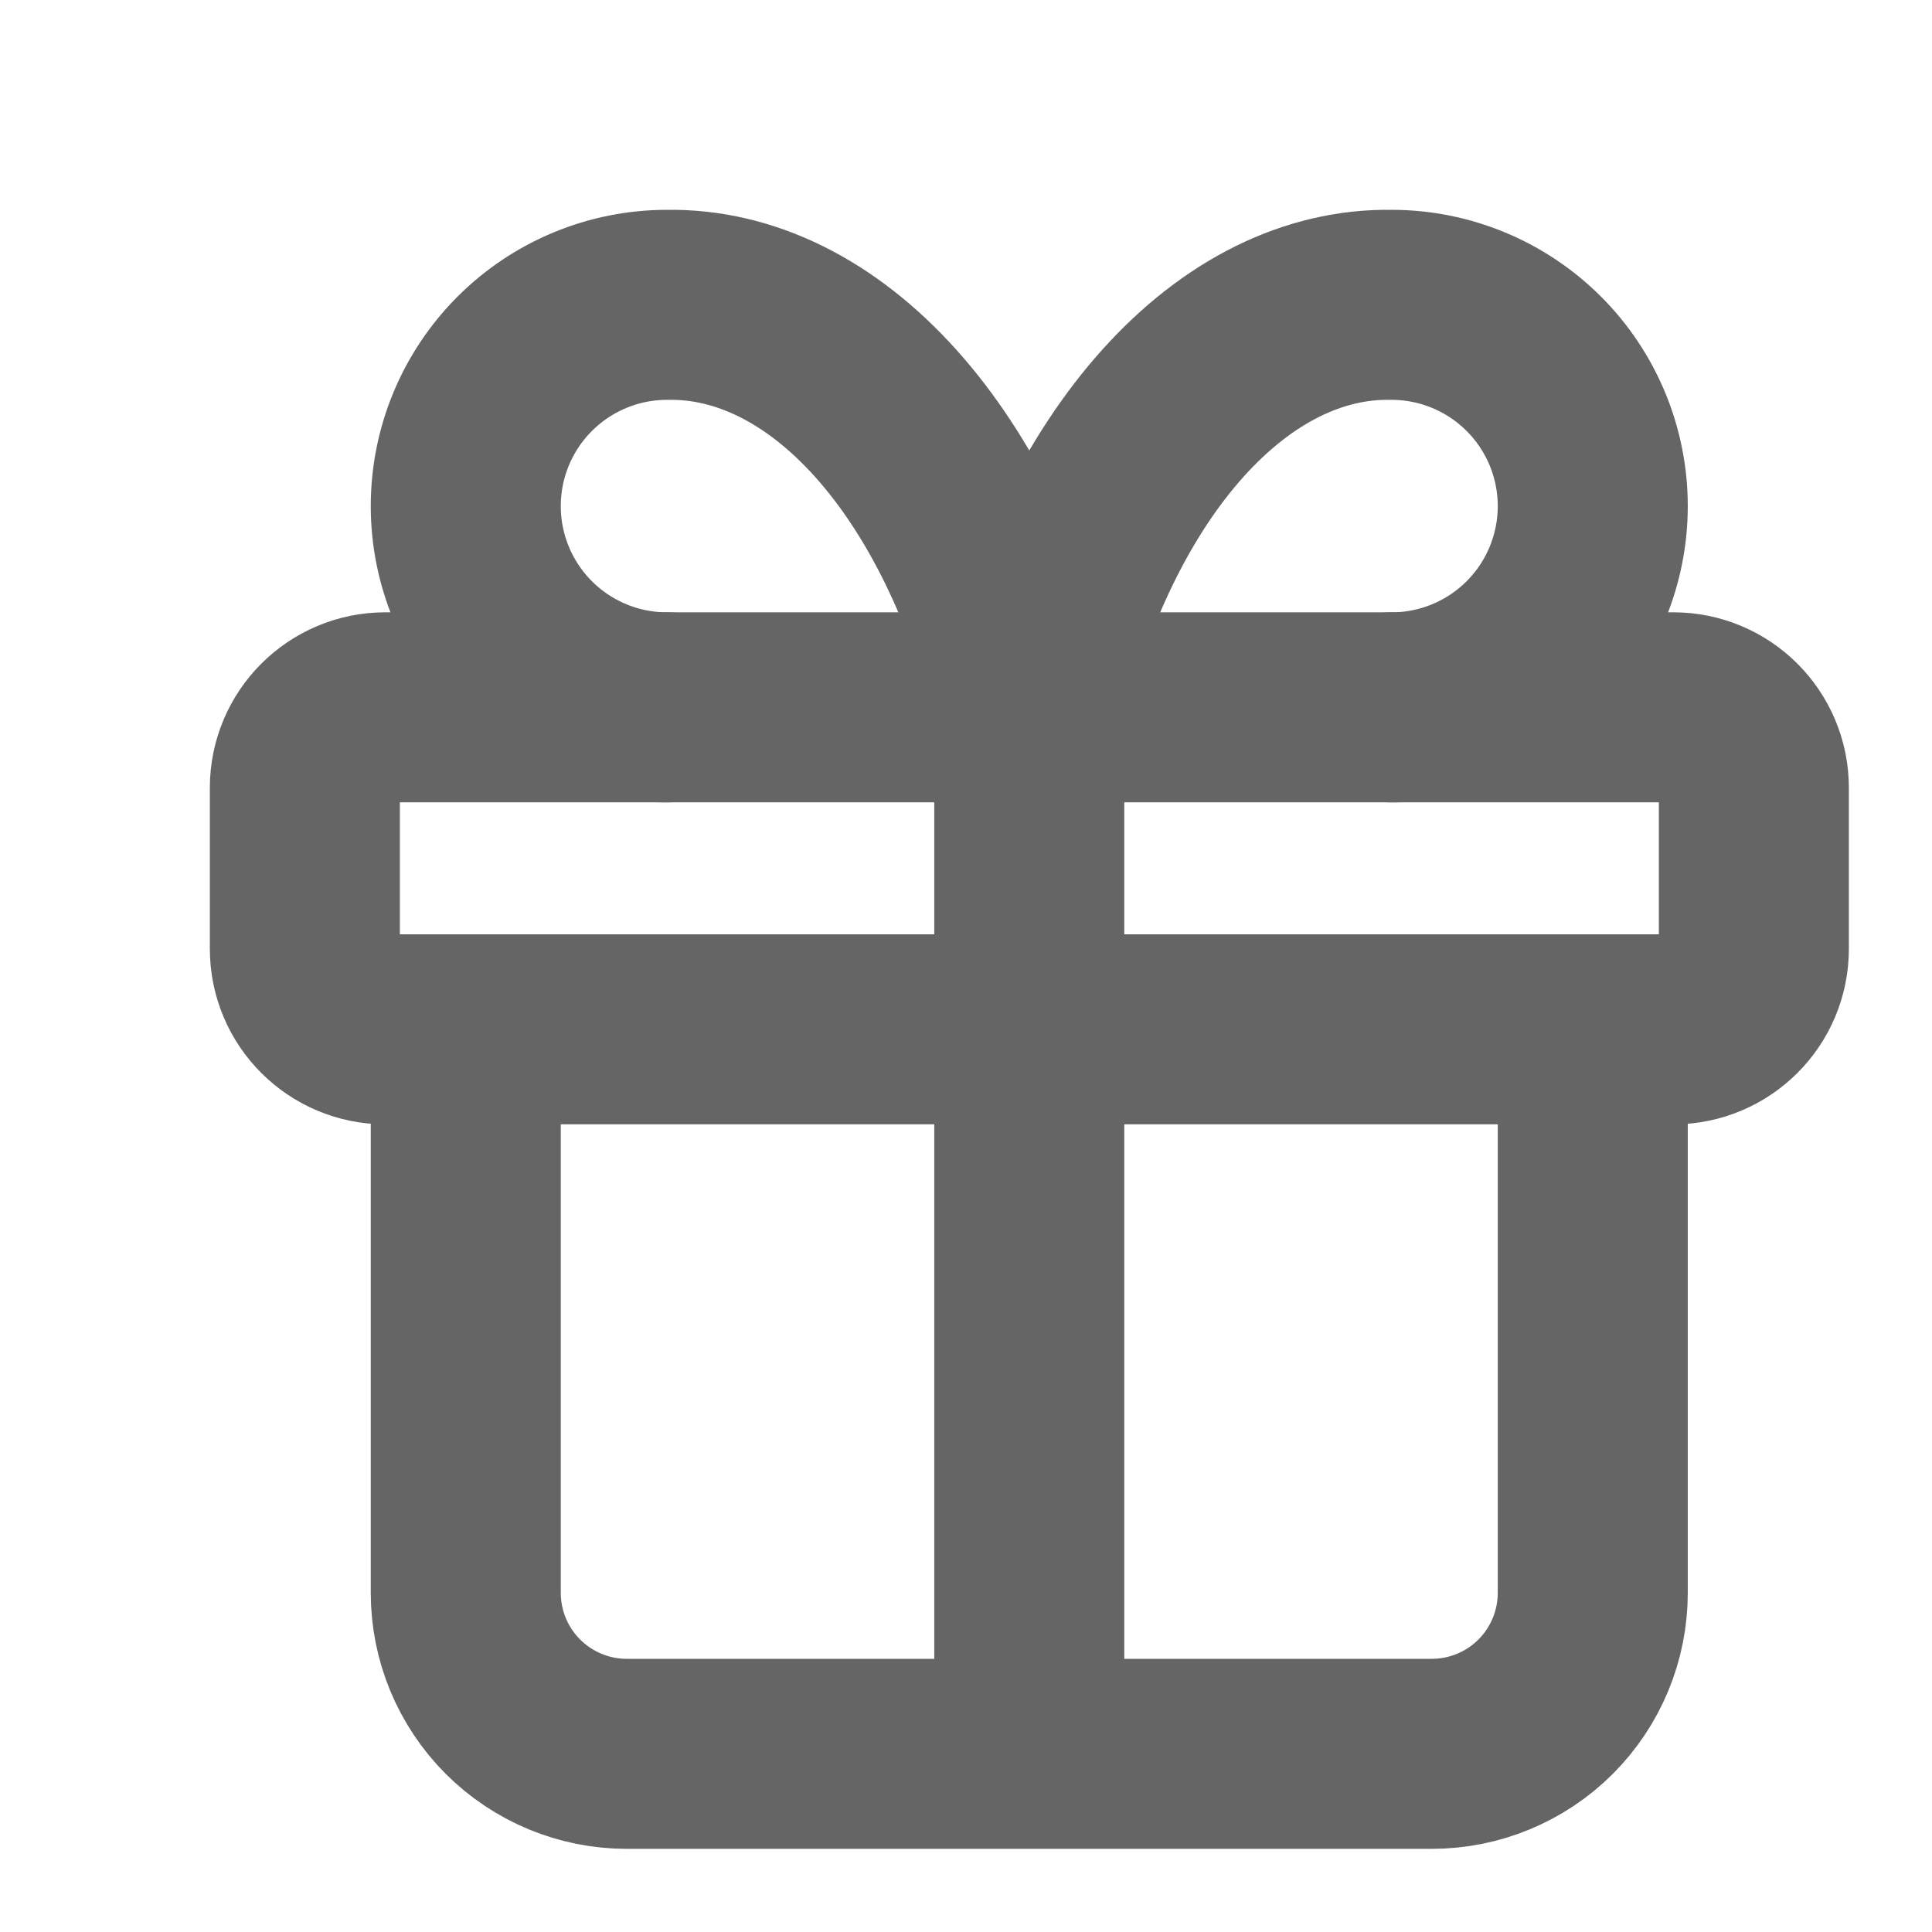
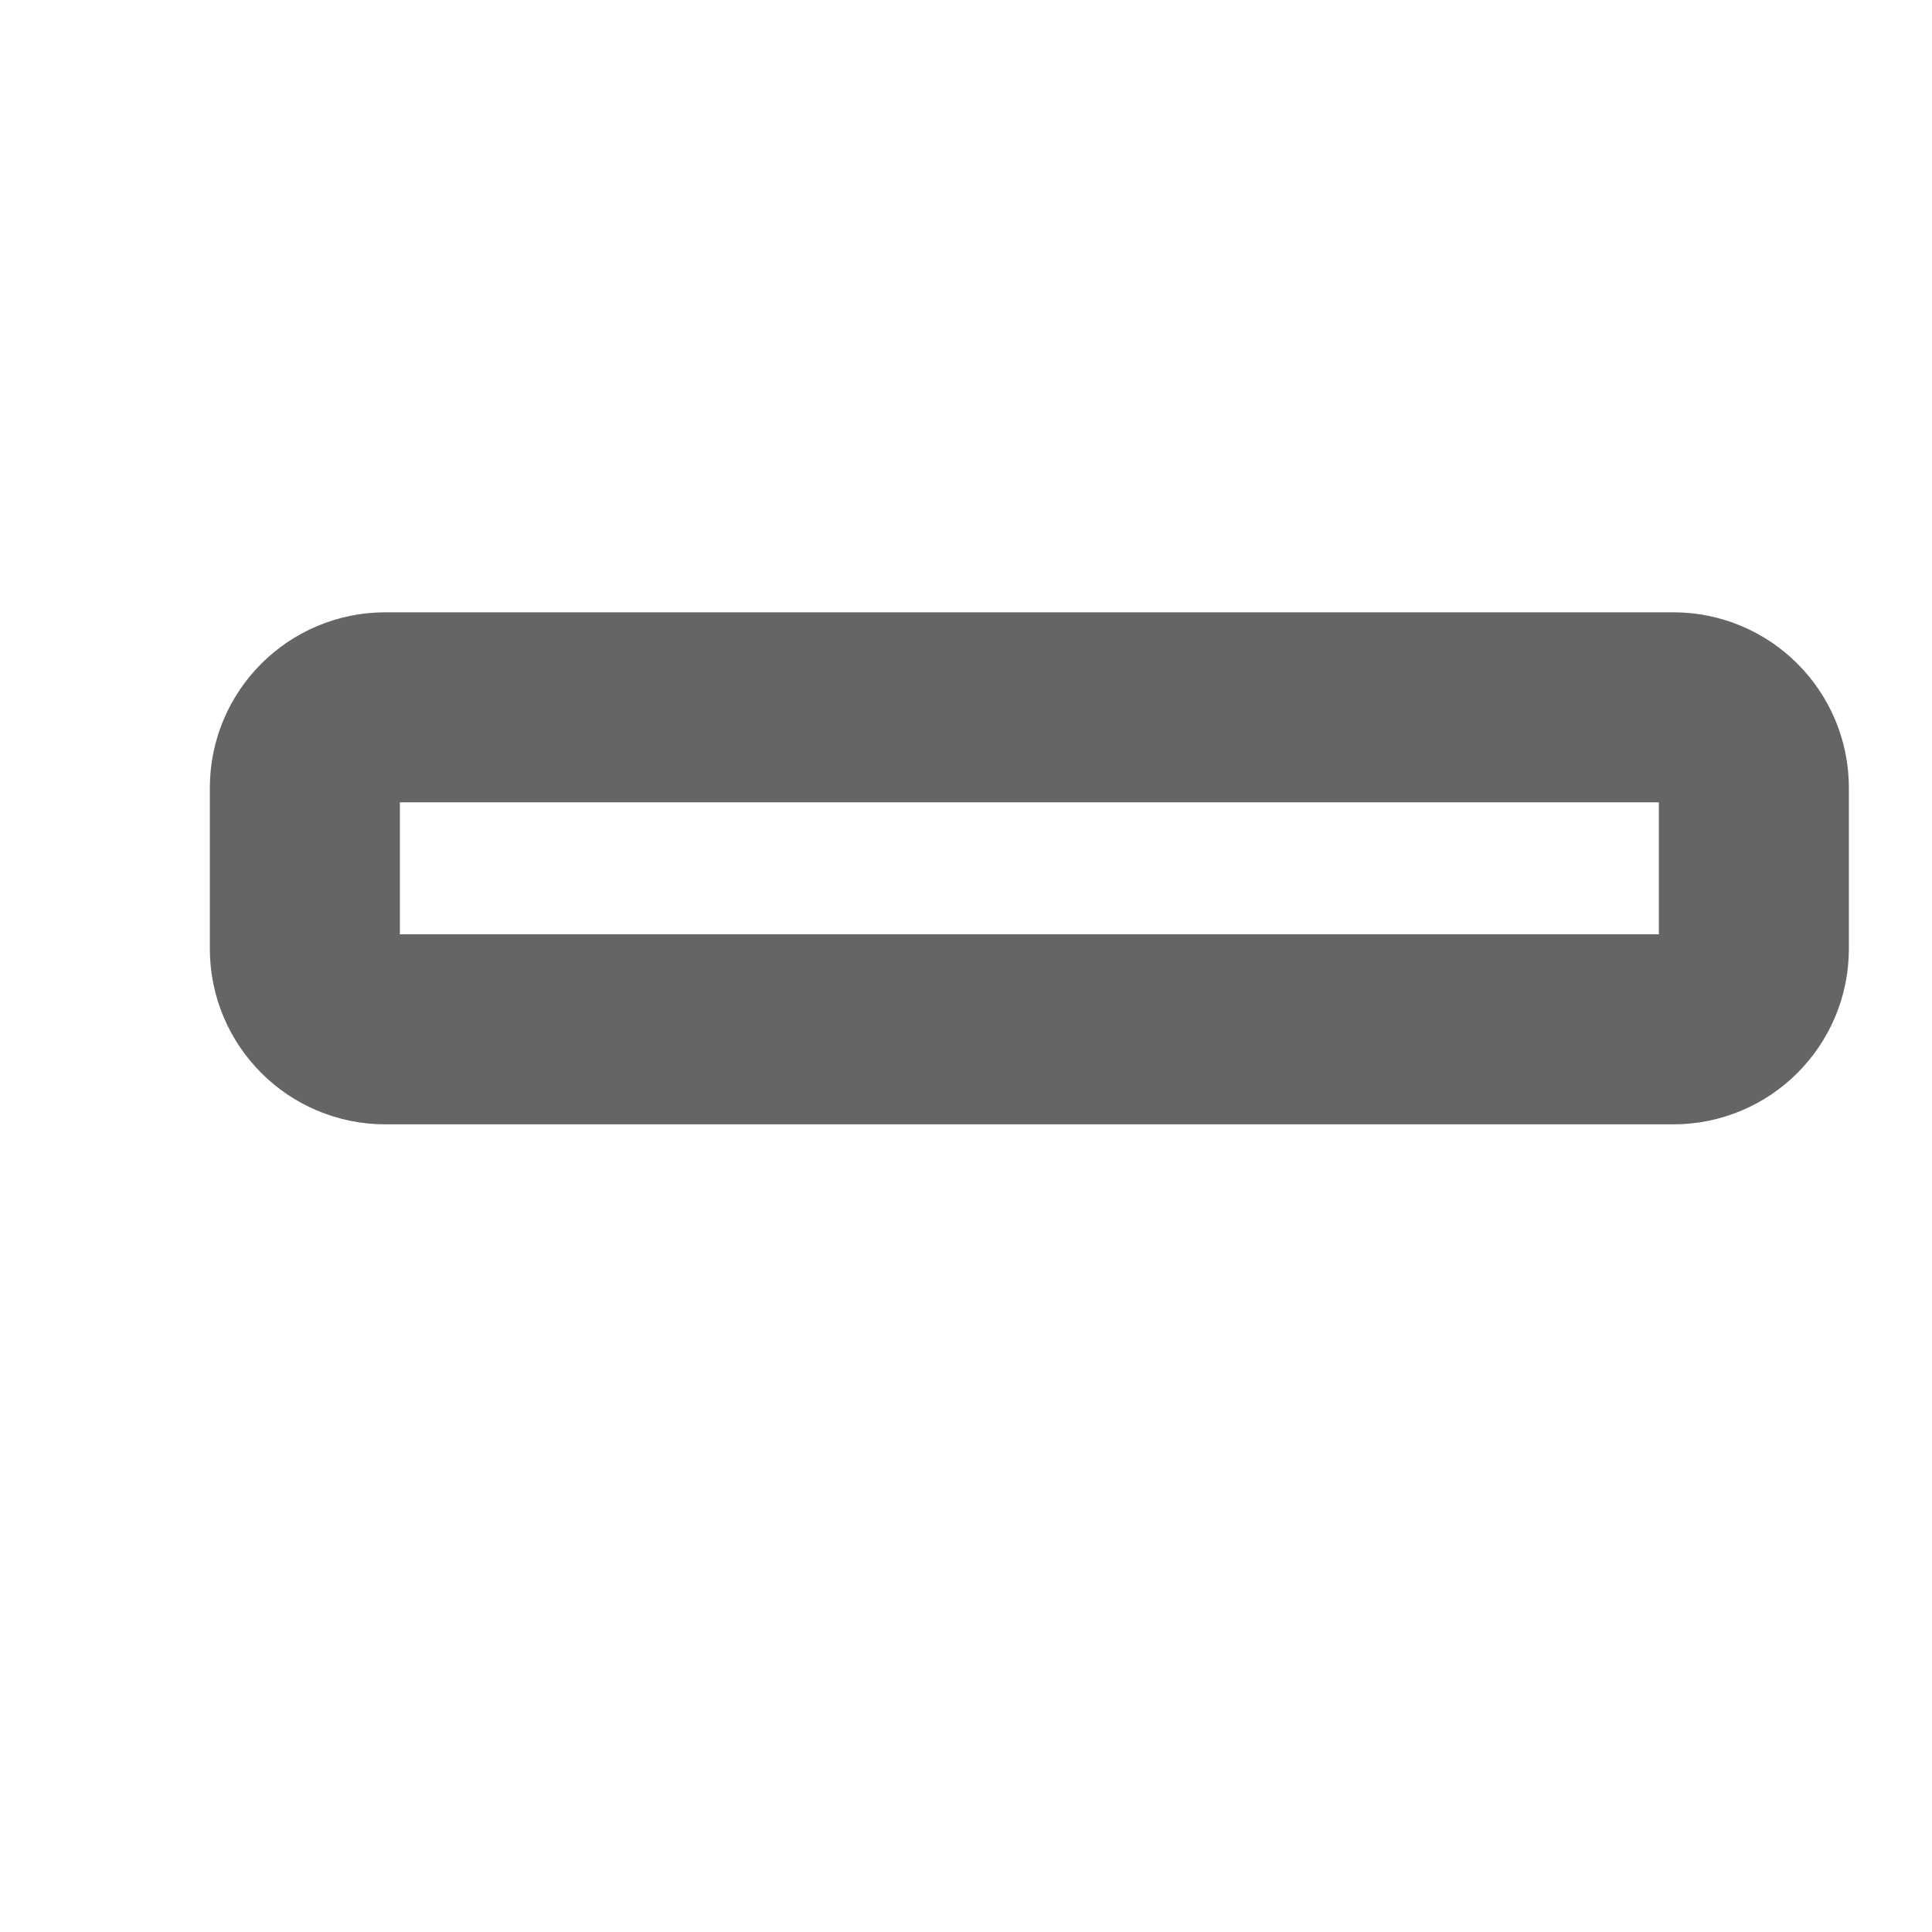
<svg xmlns="http://www.w3.org/2000/svg" width="73" height="73" viewBox="0 0 73 73" fill="none">
  <g filter="url(#filter0_ii_956_35841)">
    <path d="M60.833 24.332H12.167C10.487 24.332 9.125 25.694 9.125 27.374V33.457C9.125 35.137 10.487 36.499 12.167 36.499H60.833C62.513 36.499 63.875 35.137 63.875 33.457V27.374C63.875 25.694 62.513 24.332 60.833 24.332Z" stroke="#656565" stroke-width="7.18" stroke-linecap="round" stroke-linejoin="round" />
-     <path d="M36.497 24.333V63.874M36.497 24.333C35.397 19.799 33.502 15.923 31.061 13.21C28.619 10.497 25.744 9.073 22.809 9.124C20.793 9.124 18.858 9.926 17.432 11.352C16.006 12.778 15.205 14.712 15.205 16.729C15.205 18.745 16.006 20.679 17.432 22.105C18.858 23.532 20.793 24.333 22.809 24.333M36.497 24.333C37.597 19.799 39.491 15.923 41.933 13.21C44.375 10.497 47.25 9.073 50.184 9.124C52.201 9.124 54.135 9.926 55.561 11.352C56.987 12.778 57.788 14.712 57.788 16.729C57.788 18.745 56.987 20.679 55.561 22.105C54.135 23.532 52.201 24.333 50.184 24.333M57.788 36.499V57.791C57.788 59.404 57.148 60.952 56.007 62.093C54.866 63.233 53.319 63.874 51.705 63.874H21.288C19.675 63.874 18.128 63.233 16.987 62.093C15.846 60.952 15.205 59.404 15.205 57.791V36.499" stroke="#656565" stroke-width="7.18" stroke-linecap="round" stroke-linejoin="round" />
  </g>
  <defs>
    <filter id="filter0_ii_956_35841" x="-33.957" y="-33.959" width="140.913" height="140.915" filterUnits="userSpaceOnUse" color-interpolation-filters="sRGB">
      <feFlood flood-opacity="0" result="BackgroundImageFix" />
      <feBlend mode="normal" in="SourceGraphic" in2="BackgroundImageFix" result="shape" />
      <feColorMatrix in="SourceAlpha" type="matrix" values="0 0 0 0 0 0 0 0 0 0 0 0 0 0 0 0 0 0 127 0" result="hardAlpha" />
      <feOffset dx="1.197" dy="1.197" />
      <feGaussianBlur stdDeviation="1.795" />
      <feComposite in2="hardAlpha" operator="arithmetic" k2="-1" k3="1" />
      <feColorMatrix type="matrix" values="0 0 0 0 1 0 0 0 0 1 0 0 0 0 1 0 0 0 0.4 0" />
      <feBlend mode="normal" in2="shape" result="effect1_innerShadow_956_35841" />
      <feColorMatrix in="SourceAlpha" type="matrix" values="0 0 0 0 0 0 0 0 0 0 0 0 0 0 0 0 0 0 127 0" result="hardAlpha" />
      <feOffset dx="1.197" dy="1.197" />
      <feGaussianBlur stdDeviation="1.981" />
      <feComposite in2="hardAlpha" operator="arithmetic" k2="-1" k3="1" />
      <feColorMatrix type="matrix" values="0 0 0 0 0.327 0 0 0 0 0.327 0 0 0 0 0.327 0 0 0 0.4 0" />
      <feBlend mode="normal" in2="effect1_innerShadow_956_35841" result="effect2_innerShadow_956_35841" />
    </filter>
  </defs>
</svg>